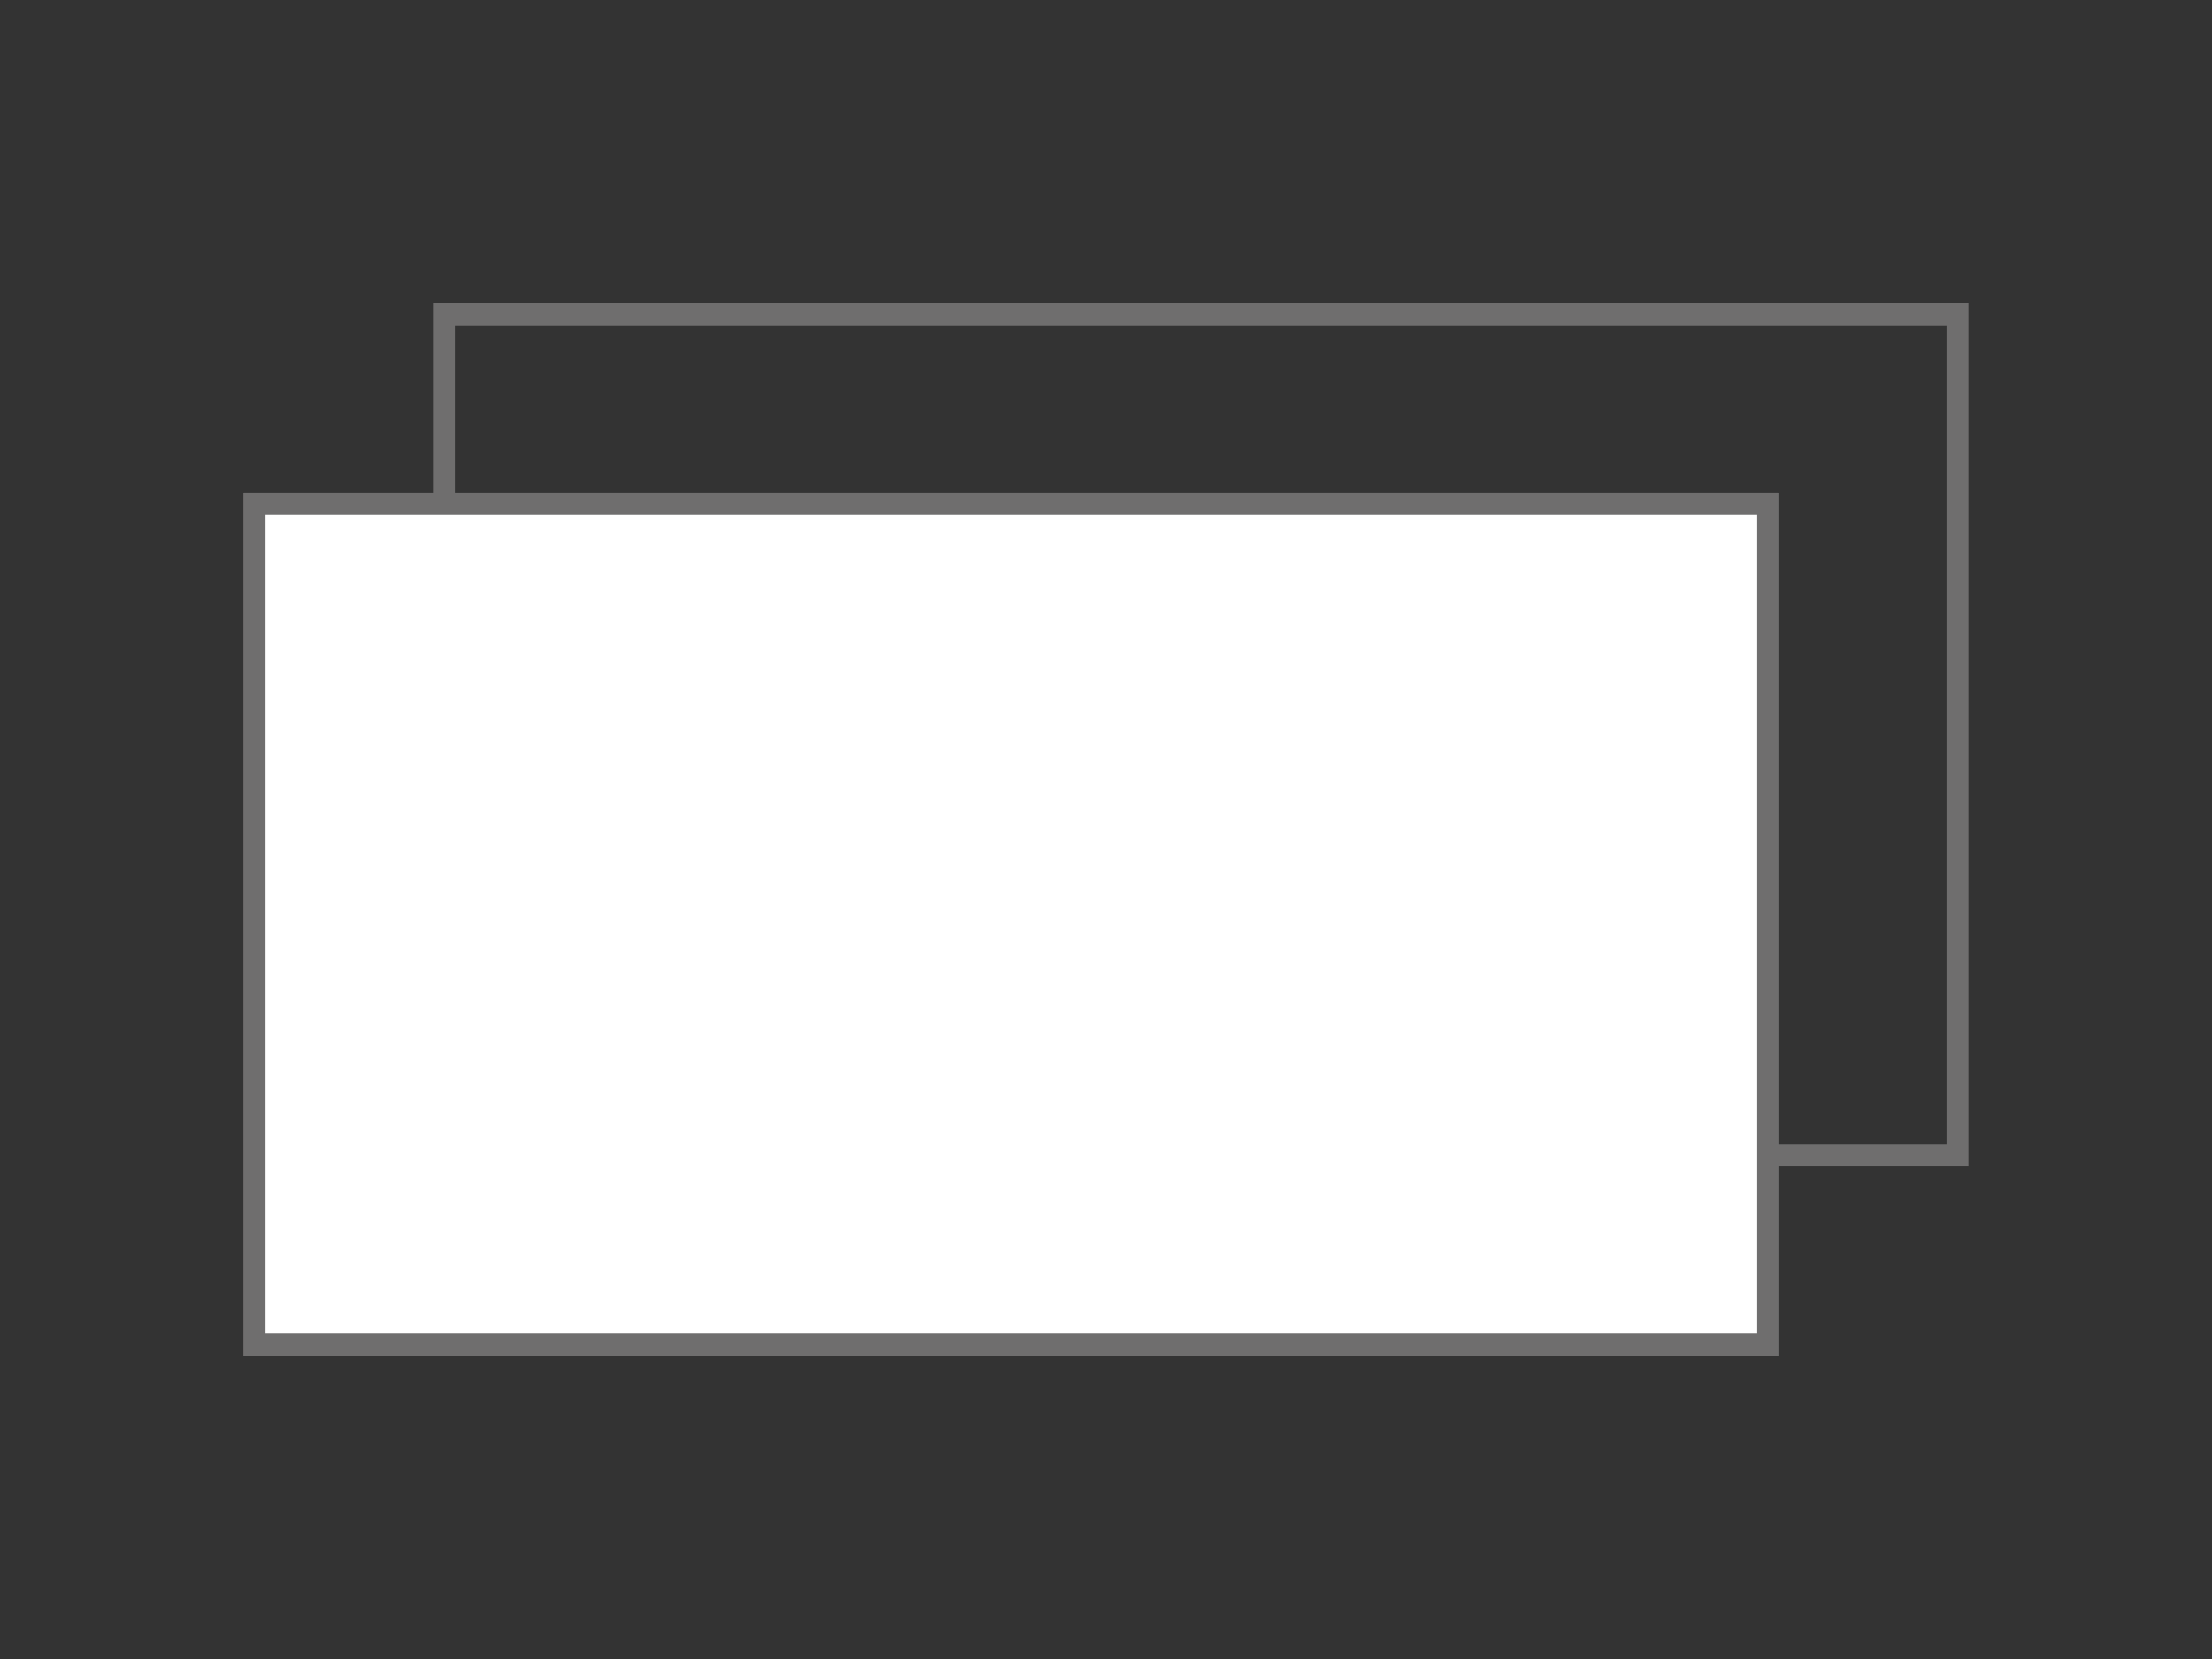
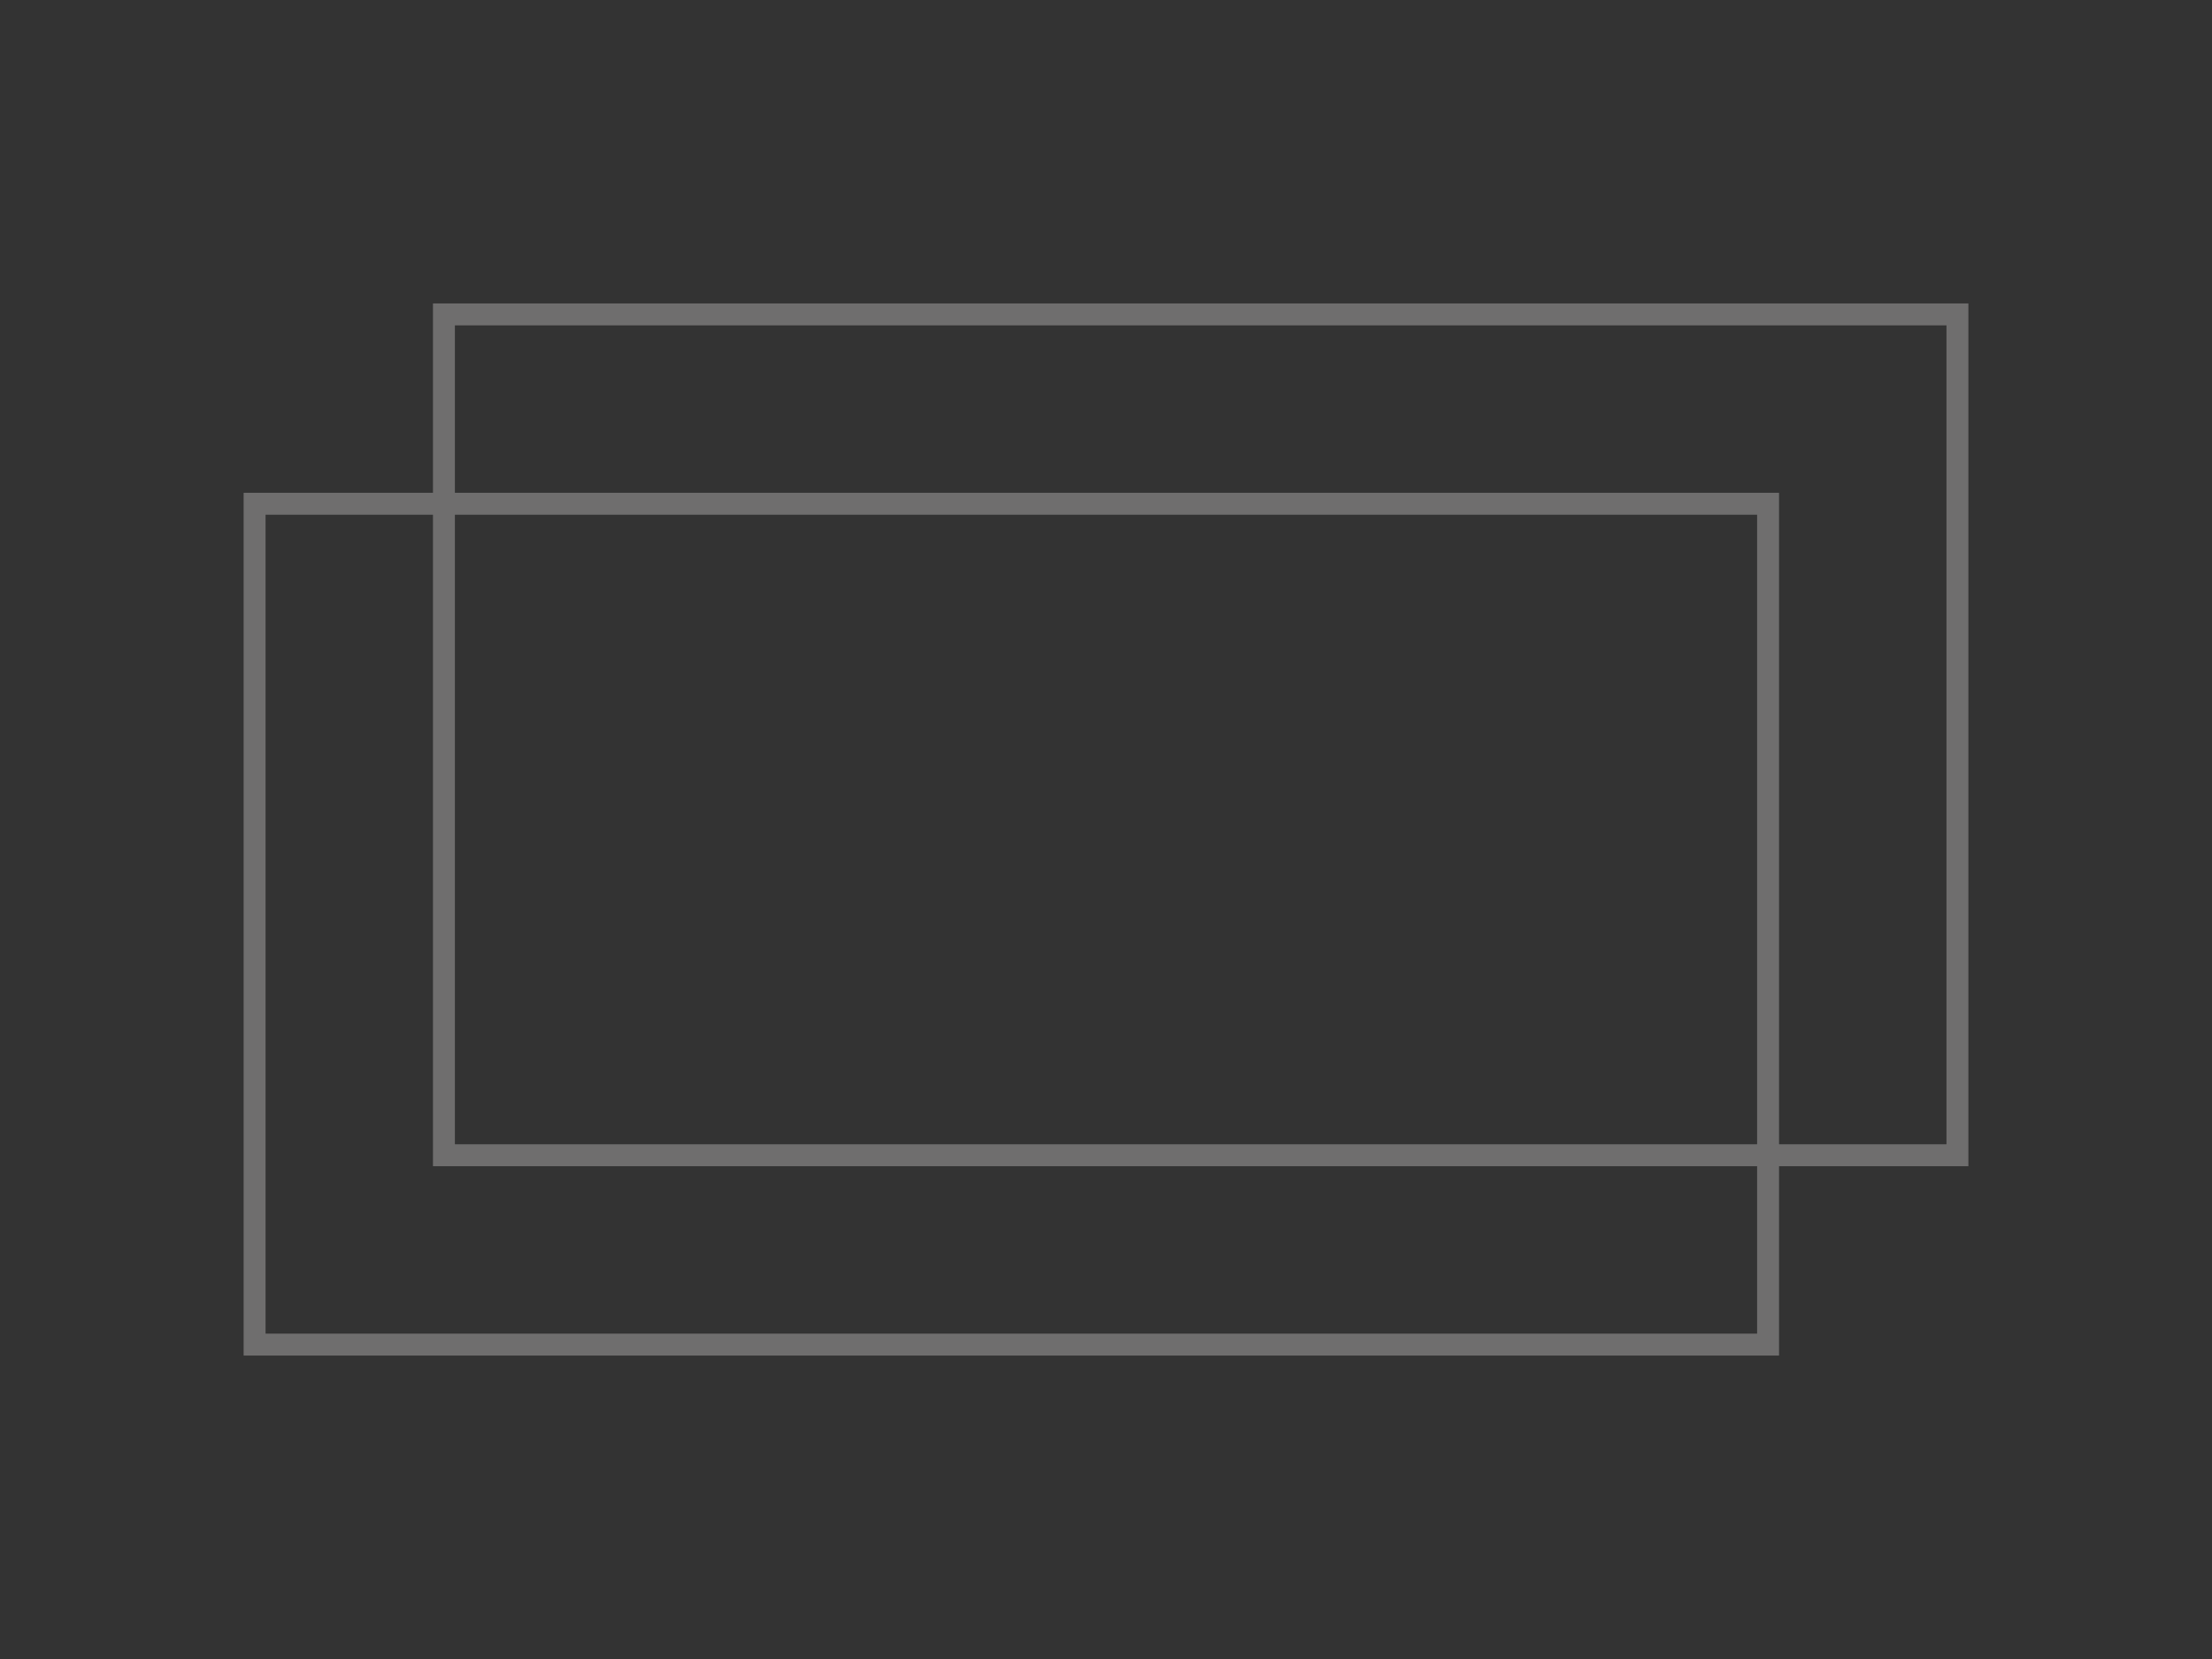
<svg xmlns="http://www.w3.org/2000/svg" version="1.1" x="0px" y="0px" width="113.386px" height="85.039px" viewBox="14.172 85.041 113.386 85.039" enable-background="new 14.172 85.041 113.386 85.039" xml:space="preserve">
  <rect x="14.172" y="85.041" width="113.386" height="85.039" fill="#333333" stroke="none" />
  <g id="Layer_2_1_" display="none">
    <rect x="32.075" y="106.01" display="inline" fill="#FFFFFF" stroke="#6F6E6E" stroke-width="1.124" stroke-miterlimit="10" width="77.581" height="43.101" />
  </g>
  <g id="Layer_3">
    <g>
      <rect x="27.222" y="110.863" fill="none" stroke="#6F6E6E" stroke-width="1.124" stroke-miterlimit="10" width="77.581" height="43.101" />
      <rect x="36.928" y="101.157" fill="none" stroke="#6F6E6E" stroke-width="1.124" stroke-miterlimit="10" width="77.581" height="43.101" />
-       <rect x="27.222" y="110.863" fill="#FFFFFF" stroke="#6F6E6E" stroke-width="1.124" stroke-miterlimit="10" width="77.581" height="43.101" />
    </g>
  </g>
</svg>